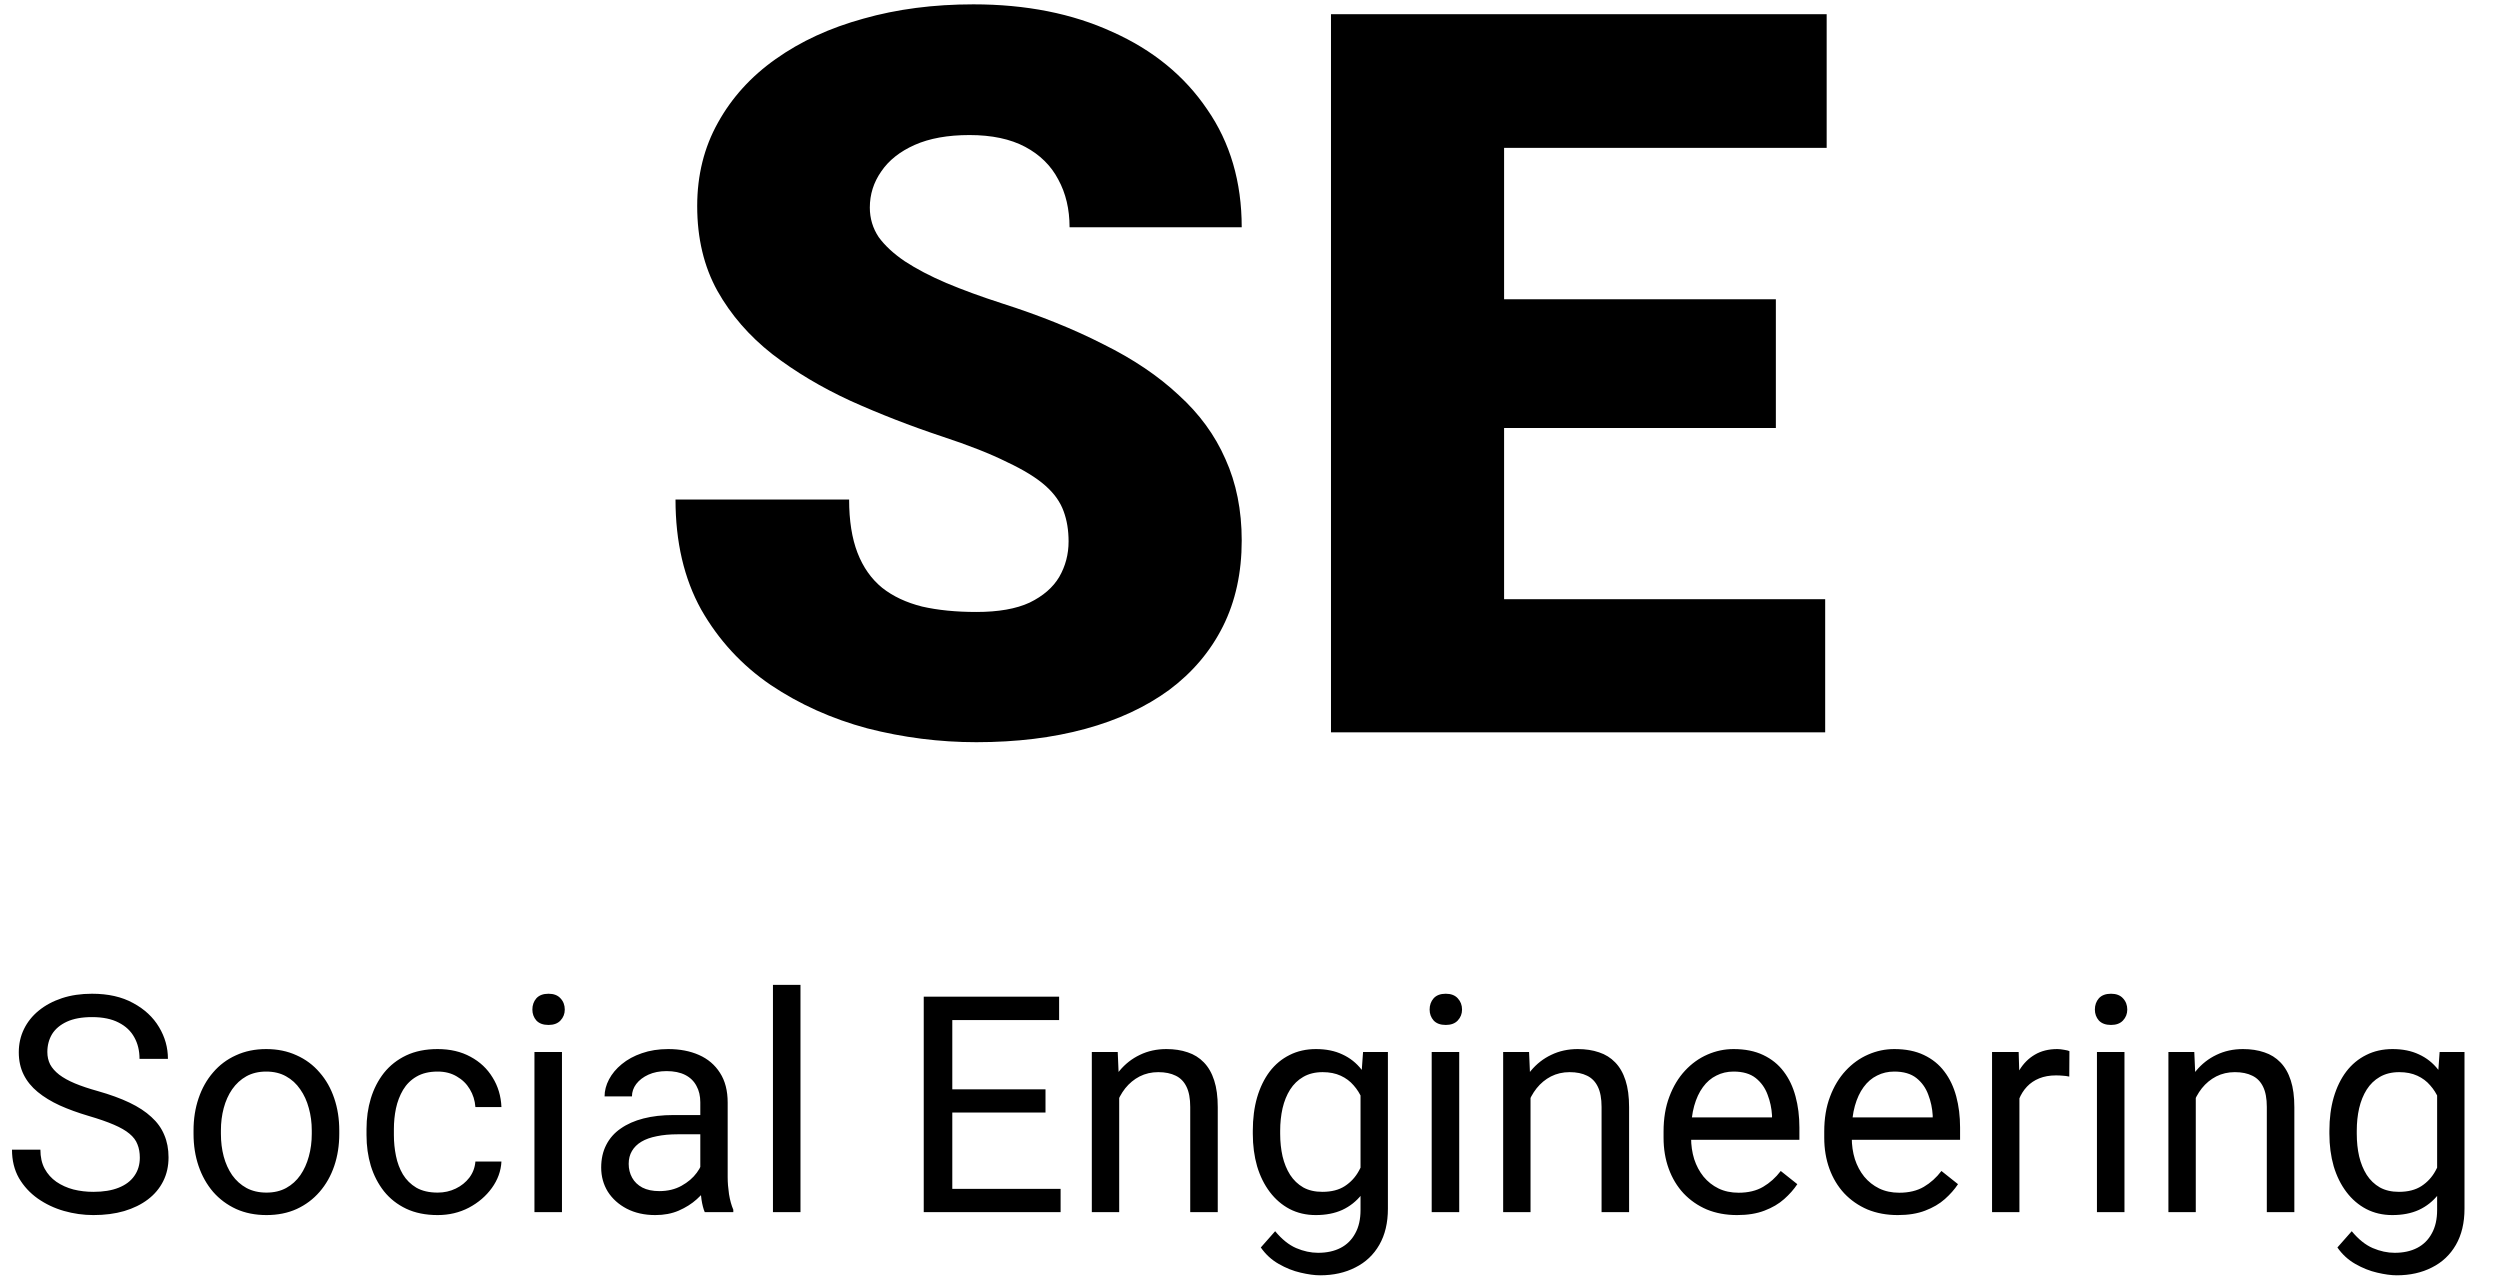
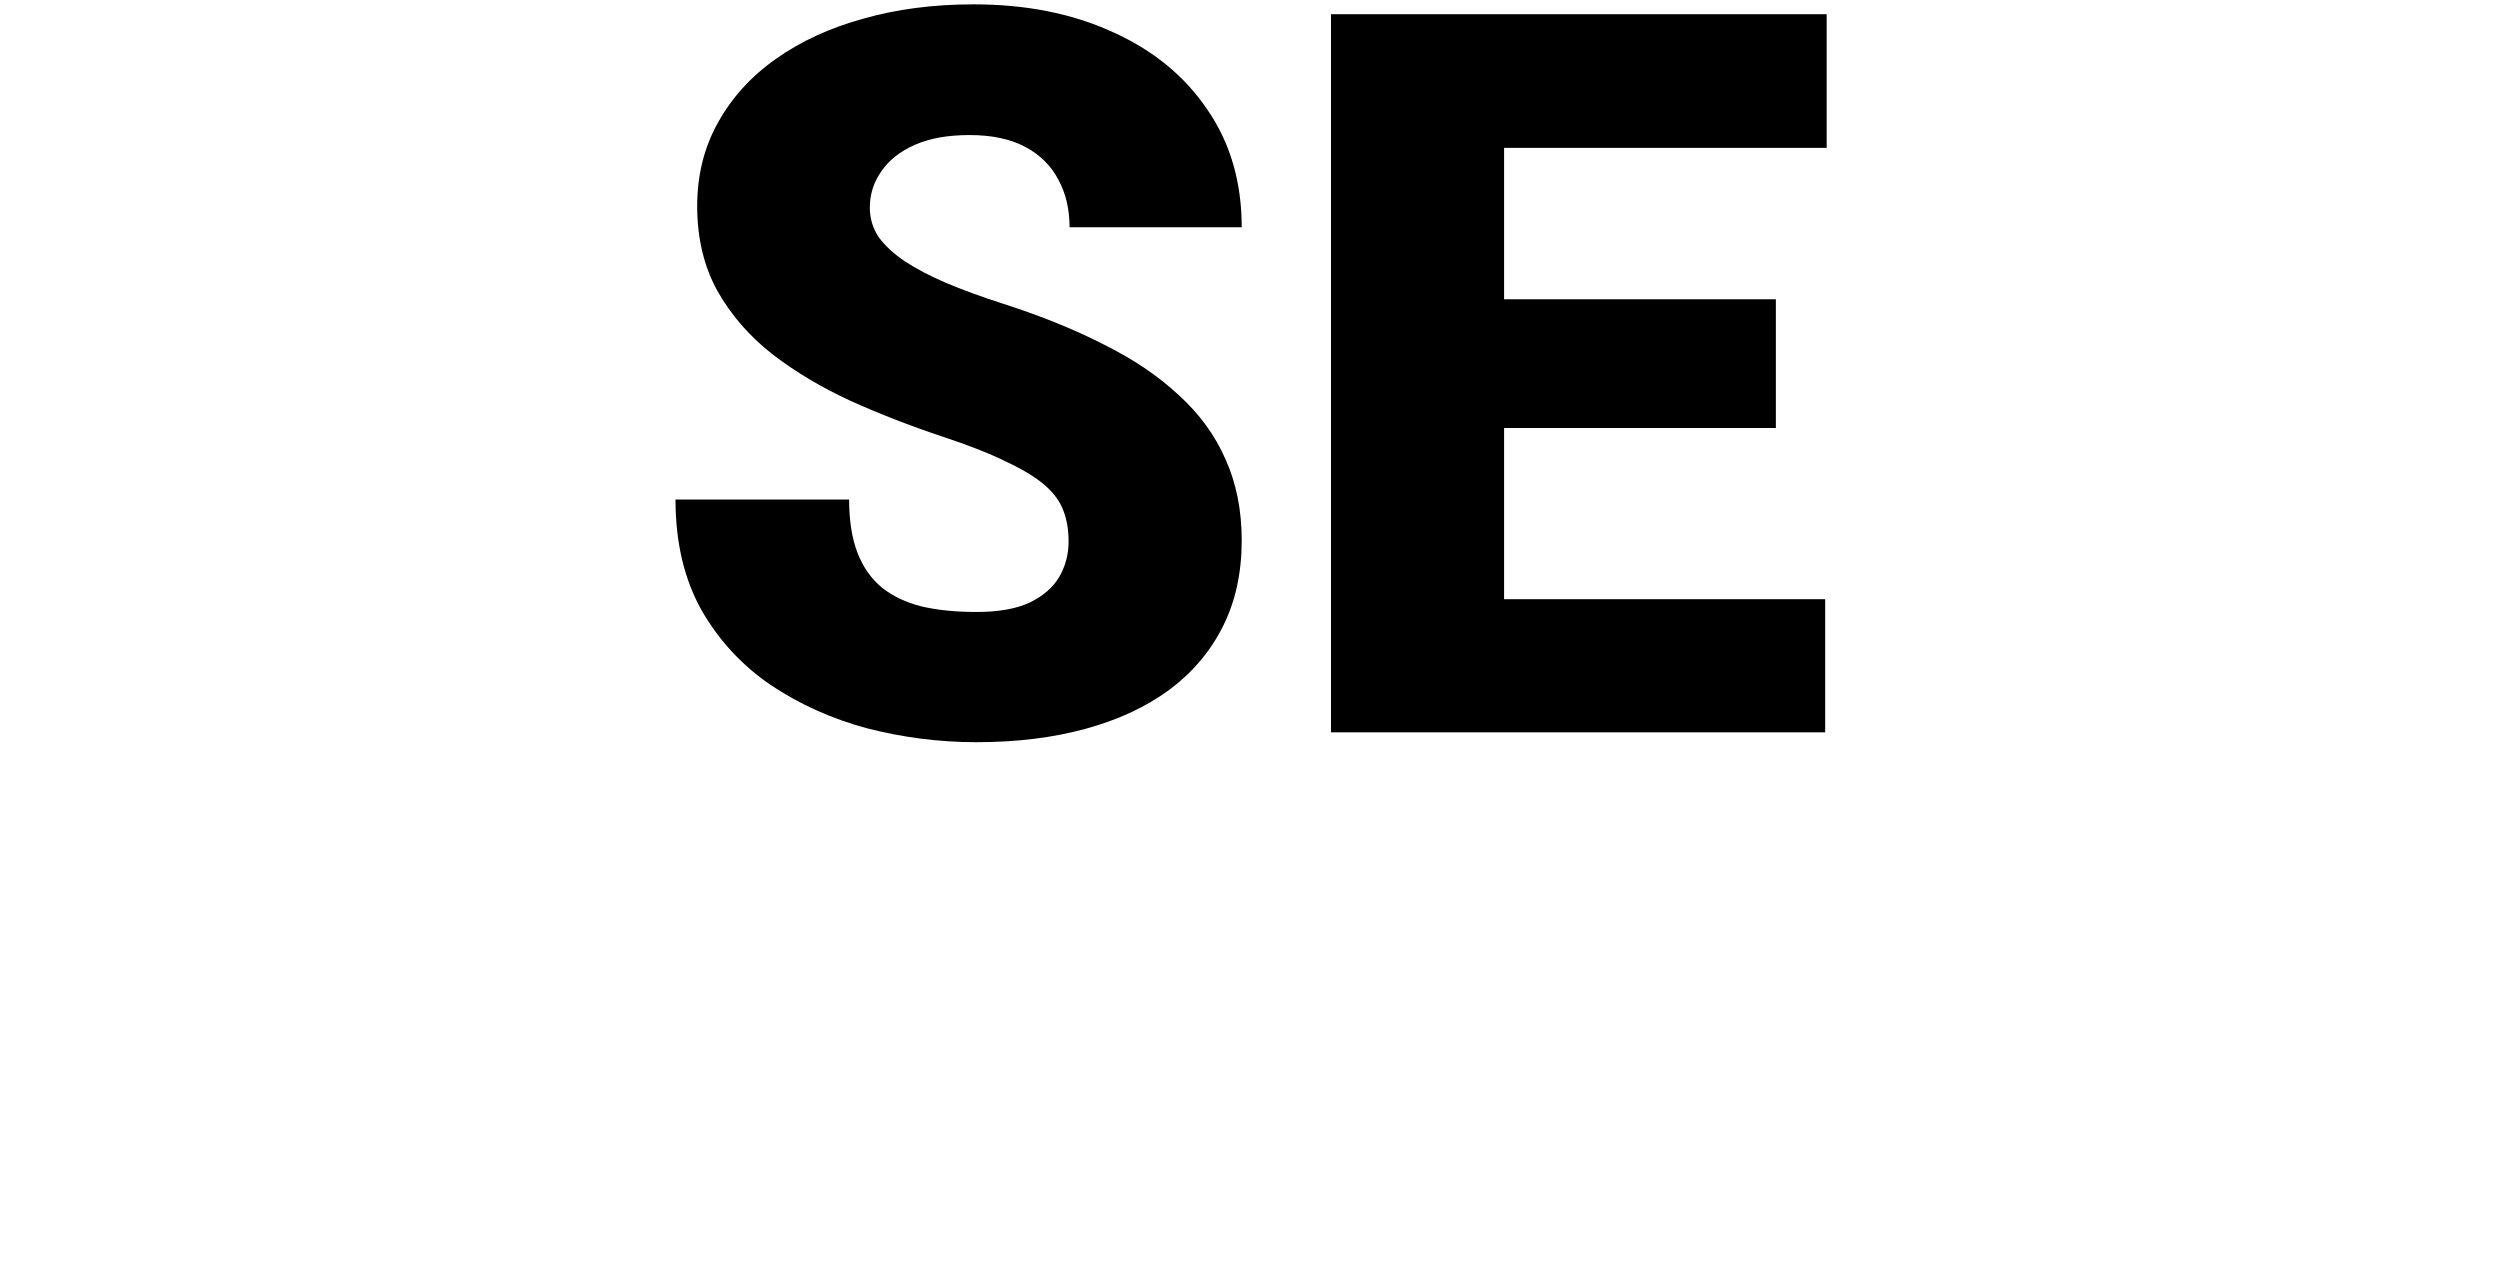
<svg xmlns="http://www.w3.org/2000/svg" width="99" height="51" viewBox="0 0 99 51" fill="none">
  <path d="M42.316 21.441C42.316 20.999 42.251 20.602 42.121 20.25C41.991 19.885 41.75 19.547 41.398 19.234C41.047 18.922 40.539 18.609 39.875 18.297C39.224 17.971 38.365 17.633 37.297 17.281C36.047 16.865 34.842 16.396 33.684 15.875C32.525 15.341 31.49 14.723 30.578 14.02C29.667 13.303 28.944 12.47 28.41 11.52C27.876 10.556 27.609 9.436 27.609 8.16C27.609 6.936 27.883 5.836 28.43 4.859C28.977 3.87 29.738 3.03 30.715 2.34C31.704 1.637 32.863 1.103 34.191 0.738C35.52 0.361 36.971 0.172 38.547 0.172C40.63 0.172 42.466 0.536 44.055 1.266C45.656 1.982 46.906 3.004 47.805 4.332C48.716 5.647 49.172 7.203 49.172 9H42.355C42.355 8.284 42.206 7.652 41.906 7.105C41.62 6.559 41.184 6.129 40.598 5.816C40.012 5.504 39.276 5.348 38.391 5.348C37.531 5.348 36.809 5.478 36.223 5.738C35.637 5.999 35.194 6.35 34.895 6.793C34.595 7.223 34.445 7.698 34.445 8.219C34.445 8.648 34.562 9.039 34.797 9.391C35.044 9.729 35.389 10.048 35.832 10.348C36.288 10.647 36.835 10.934 37.473 11.207C38.124 11.48 38.853 11.747 39.66 12.008C41.171 12.49 42.512 13.03 43.684 13.629C44.868 14.215 45.865 14.885 46.672 15.641C47.492 16.383 48.111 17.229 48.527 18.18C48.957 19.13 49.172 20.204 49.172 21.402C49.172 22.678 48.925 23.811 48.43 24.801C47.935 25.79 47.225 26.63 46.301 27.32C45.376 27.997 44.27 28.512 42.98 28.863C41.691 29.215 40.253 29.391 38.664 29.391C37.206 29.391 35.767 29.208 34.348 28.844C32.941 28.466 31.665 27.893 30.52 27.125C29.374 26.344 28.456 25.348 27.766 24.137C27.088 22.913 26.75 21.461 26.75 19.781H33.625C33.625 20.615 33.736 21.318 33.957 21.891C34.178 22.463 34.504 22.926 34.934 23.277C35.363 23.616 35.891 23.863 36.516 24.02C37.141 24.163 37.857 24.234 38.664 24.234C39.536 24.234 40.24 24.111 40.773 23.863C41.307 23.603 41.698 23.264 41.945 22.848C42.193 22.418 42.316 21.949 42.316 21.441ZM72.277 23.727V29H57.121V23.727H72.277ZM59.562 0.562V29H52.707V0.562H59.562ZM70.324 11.852V16.949H57.121V11.852H70.324ZM72.336 0.562V5.855H57.121V0.562H72.336Z" fill="black" />
-   <path d="M5.537 45.844C5.537 45.645 5.506 45.469 5.443 45.316C5.385 45.16 5.279 45.02 5.127 44.895C4.979 44.77 4.771 44.65 4.506 44.537C4.244 44.424 3.912 44.309 3.51 44.191C3.088 44.066 2.707 43.928 2.367 43.775C2.027 43.619 1.736 43.441 1.494 43.242C1.252 43.043 1.066 42.815 0.938 42.557C0.809 42.299 0.744 42.004 0.744 41.672C0.744 41.34 0.812 41.033 0.949 40.752C1.086 40.471 1.281 40.227 1.535 40.02C1.793 39.809 2.1 39.645 2.455 39.527C2.811 39.41 3.207 39.352 3.645 39.352C4.285 39.352 4.828 39.475 5.273 39.721C5.723 39.963 6.064 40.281 6.299 40.676C6.533 41.066 6.65 41.484 6.65 41.93H5.525C5.525 41.609 5.457 41.326 5.32 41.08C5.184 40.83 4.977 40.635 4.699 40.494C4.422 40.35 4.07 40.277 3.645 40.277C3.242 40.277 2.91 40.338 2.648 40.459C2.387 40.58 2.191 40.744 2.062 40.951C1.938 41.158 1.875 41.395 1.875 41.66C1.875 41.84 1.912 42.004 1.986 42.152C2.064 42.297 2.184 42.432 2.344 42.557C2.508 42.682 2.715 42.797 2.965 42.902C3.219 43.008 3.521 43.109 3.873 43.207C4.357 43.344 4.775 43.496 5.127 43.664C5.479 43.832 5.768 44.022 5.994 44.232C6.225 44.44 6.395 44.676 6.504 44.941C6.617 45.203 6.674 45.5 6.674 45.832C6.674 46.18 6.604 46.494 6.463 46.775C6.322 47.057 6.121 47.297 5.859 47.496C5.598 47.695 5.283 47.85 4.916 47.959C4.553 48.065 4.146 48.117 3.697 48.117C3.303 48.117 2.914 48.062 2.531 47.953C2.152 47.844 1.807 47.68 1.494 47.461C1.186 47.242 0.938 46.973 0.75 46.652C0.566 46.328 0.475 45.953 0.475 45.527H1.6C1.6 45.82 1.656 46.072 1.77 46.283C1.883 46.49 2.037 46.662 2.232 46.799C2.432 46.935 2.656 47.037 2.906 47.103C3.16 47.166 3.424 47.197 3.697 47.197C4.092 47.197 4.426 47.143 4.699 47.033C4.973 46.924 5.18 46.768 5.32 46.565C5.465 46.361 5.537 46.121 5.537 45.844ZM7.664 44.9V44.766C7.664 44.309 7.73 43.885 7.863 43.494C7.996 43.1 8.188 42.758 8.438 42.469C8.688 42.176 8.99 41.949 9.346 41.789C9.701 41.625 10.1 41.543 10.541 41.543C10.986 41.543 11.387 41.625 11.742 41.789C12.102 41.949 12.406 42.176 12.656 42.469C12.91 42.758 13.104 43.1 13.236 43.494C13.369 43.885 13.435 44.309 13.435 44.766V44.9C13.435 45.357 13.369 45.781 13.236 46.172C13.104 46.562 12.91 46.904 12.656 47.197C12.406 47.486 12.104 47.713 11.748 47.877C11.396 48.037 10.998 48.117 10.553 48.117C10.107 48.117 9.707 48.037 9.352 47.877C8.996 47.713 8.691 47.486 8.438 47.197C8.188 46.904 7.996 46.562 7.863 46.172C7.73 45.781 7.664 45.357 7.664 44.9ZM8.748 44.766V44.9C8.748 45.217 8.785 45.516 8.859 45.797C8.934 46.074 9.045 46.32 9.193 46.535C9.346 46.75 9.535 46.92 9.762 47.045C9.988 47.166 10.252 47.227 10.553 47.227C10.85 47.227 11.109 47.166 11.332 47.045C11.559 46.92 11.746 46.75 11.895 46.535C12.043 46.32 12.154 46.074 12.229 45.797C12.307 45.516 12.346 45.217 12.346 44.9V44.766C12.346 44.453 12.307 44.158 12.229 43.881C12.154 43.6 12.041 43.352 11.889 43.137C11.74 42.918 11.553 42.746 11.326 42.621C11.104 42.496 10.842 42.434 10.541 42.434C10.244 42.434 9.982 42.496 9.756 42.621C9.533 42.746 9.346 42.918 9.193 43.137C9.045 43.352 8.934 43.6 8.859 43.881C8.785 44.158 8.748 44.453 8.748 44.766ZM17.332 47.227C17.59 47.227 17.828 47.174 18.047 47.068C18.266 46.963 18.445 46.818 18.586 46.635C18.727 46.447 18.807 46.234 18.826 45.996H19.857C19.838 46.371 19.711 46.721 19.477 47.045C19.246 47.365 18.943 47.625 18.568 47.824C18.193 48.02 17.781 48.117 17.332 48.117C16.855 48.117 16.439 48.033 16.084 47.865C15.732 47.697 15.44 47.467 15.205 47.174C14.975 46.881 14.801 46.545 14.684 46.166C14.57 45.783 14.514 45.379 14.514 44.953V44.707C14.514 44.281 14.57 43.879 14.684 43.5C14.801 43.117 14.975 42.779 15.205 42.486C15.44 42.193 15.732 41.963 16.084 41.795C16.439 41.627 16.855 41.543 17.332 41.543C17.828 41.543 18.262 41.645 18.633 41.848C19.004 42.047 19.295 42.32 19.506 42.668C19.721 43.012 19.838 43.402 19.857 43.84H18.826C18.807 43.578 18.732 43.342 18.604 43.131C18.479 42.92 18.307 42.752 18.088 42.627C17.873 42.498 17.621 42.434 17.332 42.434C17 42.434 16.721 42.5 16.494 42.633C16.271 42.762 16.094 42.938 15.961 43.16C15.832 43.379 15.738 43.623 15.68 43.893C15.625 44.158 15.598 44.43 15.598 44.707V44.953C15.598 45.23 15.625 45.504 15.68 45.773C15.734 46.043 15.826 46.287 15.955 46.506C16.088 46.725 16.266 46.9 16.488 47.033C16.715 47.162 16.996 47.227 17.332 47.227ZM22.254 41.66V48H21.164V41.66H22.254ZM21.082 39.978C21.082 39.803 21.135 39.654 21.24 39.533C21.35 39.412 21.51 39.352 21.721 39.352C21.928 39.352 22.086 39.412 22.195 39.533C22.309 39.654 22.365 39.803 22.365 39.978C22.365 40.147 22.309 40.291 22.195 40.412C22.086 40.529 21.928 40.588 21.721 40.588C21.51 40.588 21.35 40.529 21.24 40.412C21.135 40.291 21.082 40.147 21.082 39.978ZM27.732 46.916V43.652C27.732 43.402 27.682 43.185 27.58 43.002C27.482 42.815 27.334 42.67 27.135 42.568C26.936 42.467 26.689 42.416 26.396 42.416C26.123 42.416 25.883 42.463 25.676 42.557C25.473 42.65 25.312 42.773 25.195 42.926C25.082 43.078 25.025 43.242 25.025 43.418H23.941C23.941 43.191 24 42.967 24.117 42.744C24.234 42.522 24.402 42.32 24.621 42.141C24.844 41.957 25.109 41.812 25.418 41.707C25.73 41.598 26.078 41.543 26.461 41.543C26.922 41.543 27.328 41.621 27.68 41.777C28.035 41.934 28.312 42.17 28.512 42.486C28.715 42.799 28.816 43.191 28.816 43.664V46.617C28.816 46.828 28.834 47.053 28.869 47.291C28.908 47.529 28.965 47.734 29.039 47.906V48H27.908C27.854 47.875 27.811 47.709 27.779 47.502C27.748 47.291 27.732 47.096 27.732 46.916ZM27.92 44.156L27.932 44.918H26.836C26.527 44.918 26.252 44.943 26.01 44.994C25.768 45.041 25.564 45.113 25.4 45.211C25.236 45.309 25.111 45.432 25.025 45.58C24.939 45.725 24.896 45.895 24.896 46.09C24.896 46.289 24.941 46.471 25.031 46.635C25.121 46.799 25.256 46.93 25.436 47.027C25.619 47.121 25.844 47.168 26.109 47.168C26.441 47.168 26.734 47.098 26.988 46.957C27.242 46.816 27.443 46.645 27.592 46.441C27.744 46.238 27.826 46.041 27.838 45.85L28.301 46.371C28.273 46.535 28.199 46.717 28.078 46.916C27.957 47.115 27.795 47.307 27.592 47.49C27.393 47.67 27.154 47.82 26.877 47.941C26.604 48.059 26.295 48.117 25.951 48.117C25.521 48.117 25.145 48.033 24.82 47.865C24.5 47.697 24.25 47.473 24.07 47.191C23.895 46.906 23.807 46.588 23.807 46.236C23.807 45.897 23.873 45.598 24.006 45.34C24.139 45.078 24.33 44.861 24.58 44.69C24.83 44.514 25.131 44.381 25.482 44.291C25.834 44.201 26.227 44.156 26.66 44.156H27.92ZM31.699 39V48H30.609V39H31.699ZM42 47.08V48H37.482V47.08H42ZM37.711 39.469V48H36.58V39.469H37.711ZM41.402 43.137V44.057H37.482V43.137H41.402ZM41.941 39.469V40.395H37.482V39.469H41.941ZM44.32 43.014V48H43.236V41.66H44.262L44.32 43.014ZM44.062 44.59L43.611 44.572C43.615 44.139 43.68 43.738 43.805 43.371C43.93 43 44.105 42.678 44.332 42.404C44.559 42.131 44.828 41.92 45.141 41.772C45.457 41.619 45.807 41.543 46.19 41.543C46.502 41.543 46.783 41.586 47.033 41.672C47.283 41.754 47.496 41.887 47.672 42.07C47.852 42.254 47.988 42.492 48.082 42.785C48.176 43.074 48.223 43.428 48.223 43.846V48H47.133V43.834C47.133 43.502 47.084 43.236 46.986 43.037C46.889 42.834 46.746 42.688 46.559 42.598C46.371 42.504 46.141 42.457 45.867 42.457C45.598 42.457 45.352 42.514 45.129 42.627C44.91 42.74 44.721 42.897 44.56 43.096C44.404 43.295 44.281 43.523 44.191 43.781C44.105 44.035 44.062 44.305 44.062 44.59ZM53.977 41.66H54.961V47.865C54.961 48.424 54.848 48.9 54.621 49.295C54.395 49.69 54.078 49.988 53.672 50.191C53.27 50.398 52.805 50.502 52.277 50.502C52.059 50.502 51.801 50.467 51.504 50.397C51.211 50.33 50.922 50.215 50.637 50.051C50.355 49.891 50.119 49.674 49.928 49.4L50.496 48.756C50.762 49.076 51.039 49.299 51.328 49.424C51.621 49.549 51.91 49.611 52.195 49.611C52.539 49.611 52.836 49.547 53.086 49.418C53.336 49.289 53.529 49.098 53.666 48.844C53.807 48.594 53.877 48.285 53.877 47.918V43.055L53.977 41.66ZM49.611 44.9V44.777C49.611 44.293 49.668 43.853 49.781 43.459C49.898 43.06 50.065 42.719 50.279 42.434C50.498 42.148 50.762 41.93 51.07 41.777C51.379 41.621 51.727 41.543 52.113 41.543C52.512 41.543 52.859 41.613 53.156 41.754C53.457 41.891 53.711 42.092 53.918 42.357C54.129 42.619 54.295 42.935 54.416 43.307C54.537 43.678 54.621 44.098 54.668 44.566V45.105C54.625 45.57 54.541 45.988 54.416 46.359C54.295 46.73 54.129 47.047 53.918 47.309C53.711 47.57 53.457 47.772 53.156 47.912C52.855 48.049 52.504 48.117 52.102 48.117C51.723 48.117 51.379 48.037 51.07 47.877C50.766 47.717 50.504 47.492 50.285 47.203C50.066 46.914 49.898 46.574 49.781 46.184C49.668 45.789 49.611 45.361 49.611 44.9ZM50.695 44.777V44.9C50.695 45.217 50.727 45.514 50.789 45.791C50.855 46.068 50.955 46.312 51.088 46.523C51.225 46.734 51.398 46.9 51.609 47.022C51.82 47.139 52.072 47.197 52.365 47.197C52.725 47.197 53.022 47.121 53.256 46.969C53.49 46.816 53.676 46.615 53.812 46.365C53.953 46.115 54.062 45.844 54.141 45.551V44.139C54.098 43.924 54.031 43.717 53.941 43.518C53.855 43.315 53.742 43.135 53.602 42.978C53.465 42.818 53.295 42.691 53.092 42.598C52.889 42.504 52.65 42.457 52.377 42.457C52.08 42.457 51.824 42.52 51.609 42.645C51.398 42.766 51.225 42.934 51.088 43.148C50.955 43.359 50.855 43.605 50.789 43.887C50.727 44.164 50.695 44.461 50.695 44.777ZM57.785 41.66V48H56.695V41.66H57.785ZM56.613 39.978C56.613 39.803 56.666 39.654 56.772 39.533C56.881 39.412 57.041 39.352 57.252 39.352C57.459 39.352 57.617 39.412 57.727 39.533C57.84 39.654 57.897 39.803 57.897 39.978C57.897 40.147 57.84 40.291 57.727 40.412C57.617 40.529 57.459 40.588 57.252 40.588C57.041 40.588 56.881 40.529 56.772 40.412C56.666 40.291 56.613 40.147 56.613 39.978ZM60.609 43.014V48H59.525V41.66H60.551L60.609 43.014ZM60.352 44.59L59.9 44.572C59.904 44.139 59.969 43.738 60.094 43.371C60.219 43 60.395 42.678 60.621 42.404C60.848 42.131 61.117 41.92 61.43 41.772C61.746 41.619 62.096 41.543 62.478 41.543C62.791 41.543 63.072 41.586 63.322 41.672C63.572 41.754 63.785 41.887 63.961 42.07C64.141 42.254 64.277 42.492 64.371 42.785C64.465 43.074 64.512 43.428 64.512 43.846V48H63.422V43.834C63.422 43.502 63.373 43.236 63.275 43.037C63.178 42.834 63.035 42.688 62.848 42.598C62.66 42.504 62.43 42.457 62.156 42.457C61.887 42.457 61.641 42.514 61.418 42.627C61.199 42.74 61.01 42.897 60.85 43.096C60.693 43.295 60.57 43.523 60.48 43.781C60.395 44.035 60.352 44.305 60.352 44.59ZM68.789 48.117C68.348 48.117 67.947 48.043 67.588 47.895C67.232 47.742 66.926 47.529 66.668 47.256C66.414 46.982 66.219 46.658 66.082 46.283C65.945 45.908 65.877 45.498 65.877 45.053V44.807C65.877 44.291 65.953 43.832 66.106 43.43C66.258 43.023 66.465 42.68 66.727 42.398C66.988 42.117 67.285 41.904 67.617 41.76C67.949 41.615 68.293 41.543 68.648 41.543C69.102 41.543 69.492 41.621 69.82 41.777C70.152 41.934 70.424 42.152 70.635 42.434C70.846 42.711 71.002 43.039 71.103 43.418C71.205 43.793 71.256 44.203 71.256 44.648V45.135H66.522V44.25H70.172V44.168C70.156 43.887 70.098 43.613 69.996 43.348C69.898 43.082 69.742 42.863 69.527 42.691C69.312 42.52 69.019 42.434 68.648 42.434C68.402 42.434 68.176 42.486 67.969 42.592C67.762 42.693 67.584 42.846 67.436 43.049C67.287 43.252 67.172 43.5 67.09 43.793C67.008 44.086 66.967 44.424 66.967 44.807V45.053C66.967 45.353 67.008 45.637 67.09 45.902C67.176 46.164 67.299 46.395 67.459 46.594C67.623 46.793 67.82 46.949 68.051 47.062C68.285 47.176 68.551 47.232 68.848 47.232C69.231 47.232 69.555 47.154 69.82 46.998C70.086 46.842 70.318 46.633 70.518 46.371L71.174 46.893C71.037 47.1 70.863 47.297 70.652 47.484C70.441 47.672 70.182 47.824 69.873 47.941C69.568 48.059 69.207 48.117 68.789 48.117ZM75.152 48.117C74.711 48.117 74.311 48.043 73.951 47.895C73.596 47.742 73.289 47.529 73.031 47.256C72.777 46.982 72.582 46.658 72.445 46.283C72.309 45.908 72.24 45.498 72.24 45.053V44.807C72.24 44.291 72.316 43.832 72.469 43.43C72.621 43.023 72.828 42.68 73.09 42.398C73.352 42.117 73.648 41.904 73.981 41.76C74.312 41.615 74.656 41.543 75.012 41.543C75.465 41.543 75.856 41.621 76.184 41.777C76.516 41.934 76.787 42.152 76.998 42.434C77.209 42.711 77.365 43.039 77.467 43.418C77.568 43.793 77.619 44.203 77.619 44.648V45.135H72.885V44.25H76.535V44.168C76.519 43.887 76.461 43.613 76.359 43.348C76.262 43.082 76.106 42.863 75.891 42.691C75.676 42.52 75.383 42.434 75.012 42.434C74.766 42.434 74.539 42.486 74.332 42.592C74.125 42.693 73.947 42.846 73.799 43.049C73.65 43.252 73.535 43.5 73.453 43.793C73.371 44.086 73.33 44.424 73.33 44.807V45.053C73.33 45.353 73.371 45.637 73.453 45.902C73.539 46.164 73.662 46.395 73.822 46.594C73.986 46.793 74.184 46.949 74.414 47.062C74.648 47.176 74.914 47.232 75.211 47.232C75.594 47.232 75.918 47.154 76.184 46.998C76.449 46.842 76.682 46.633 76.881 46.371L77.537 46.893C77.4 47.1 77.227 47.297 77.016 47.484C76.805 47.672 76.545 47.824 76.236 47.941C75.932 48.059 75.57 48.117 75.152 48.117ZM79.969 42.656V48H78.885V41.66H79.939L79.969 42.656ZM81.949 41.625L81.943 42.633C81.853 42.613 81.768 42.602 81.686 42.598C81.607 42.59 81.518 42.586 81.416 42.586C81.166 42.586 80.945 42.625 80.754 42.703C80.562 42.781 80.4 42.891 80.268 43.031C80.135 43.172 80.029 43.34 79.951 43.535C79.877 43.727 79.828 43.938 79.805 44.168L79.5 44.344C79.5 43.961 79.537 43.602 79.611 43.266C79.689 42.93 79.809 42.633 79.969 42.375C80.129 42.113 80.332 41.91 80.578 41.766C80.828 41.617 81.125 41.543 81.469 41.543C81.547 41.543 81.637 41.553 81.738 41.572C81.84 41.588 81.91 41.605 81.949 41.625ZM84.129 41.66V48H83.039V41.66H84.129ZM82.957 39.978C82.957 39.803 83.01 39.654 83.115 39.533C83.225 39.412 83.385 39.352 83.596 39.352C83.803 39.352 83.961 39.412 84.07 39.533C84.184 39.654 84.24 39.803 84.24 39.978C84.24 40.147 84.184 40.291 84.07 40.412C83.961 40.529 83.803 40.588 83.596 40.588C83.385 40.588 83.225 40.529 83.115 40.412C83.01 40.291 82.957 40.147 82.957 39.978ZM86.953 43.014V48H85.869V41.66H86.894L86.953 43.014ZM86.695 44.59L86.244 44.572C86.248 44.139 86.312 43.738 86.438 43.371C86.562 43 86.738 42.678 86.965 42.404C87.191 42.131 87.461 41.92 87.773 41.772C88.09 41.619 88.439 41.543 88.822 41.543C89.135 41.543 89.416 41.586 89.666 41.672C89.916 41.754 90.129 41.887 90.305 42.07C90.484 42.254 90.621 42.492 90.715 42.785C90.809 43.074 90.856 43.428 90.856 43.846V48H89.766V43.834C89.766 43.502 89.717 43.236 89.619 43.037C89.522 42.834 89.379 42.688 89.191 42.598C89.004 42.504 88.773 42.457 88.5 42.457C88.231 42.457 87.984 42.514 87.762 42.627C87.543 42.74 87.353 42.897 87.193 43.096C87.037 43.295 86.914 43.523 86.824 43.781C86.738 44.035 86.695 44.305 86.695 44.59ZM96.609 41.66H97.594V47.865C97.594 48.424 97.481 48.9 97.254 49.295C97.027 49.69 96.711 49.988 96.305 50.191C95.902 50.398 95.438 50.502 94.91 50.502C94.691 50.502 94.434 50.467 94.137 50.397C93.844 50.33 93.555 50.215 93.269 50.051C92.988 49.891 92.752 49.674 92.561 49.4L93.129 48.756C93.394 49.076 93.672 49.299 93.961 49.424C94.254 49.549 94.543 49.611 94.828 49.611C95.172 49.611 95.469 49.547 95.719 49.418C95.969 49.289 96.162 49.098 96.299 48.844C96.439 48.594 96.51 48.285 96.51 47.918V43.055L96.609 41.66ZM92.244 44.9V44.777C92.244 44.293 92.301 43.853 92.414 43.459C92.531 43.06 92.697 42.719 92.912 42.434C93.131 42.148 93.394 41.93 93.703 41.777C94.012 41.621 94.359 41.543 94.746 41.543C95.144 41.543 95.492 41.613 95.789 41.754C96.09 41.891 96.344 42.092 96.551 42.357C96.762 42.619 96.928 42.935 97.049 43.307C97.17 43.678 97.254 44.098 97.301 44.566V45.105C97.258 45.57 97.174 45.988 97.049 46.359C96.928 46.73 96.762 47.047 96.551 47.309C96.344 47.57 96.09 47.772 95.789 47.912C95.488 48.049 95.137 48.117 94.734 48.117C94.356 48.117 94.012 48.037 93.703 47.877C93.398 47.717 93.137 47.492 92.918 47.203C92.699 46.914 92.531 46.574 92.414 46.184C92.301 45.789 92.244 45.361 92.244 44.9ZM93.328 44.777V44.9C93.328 45.217 93.359 45.514 93.422 45.791C93.488 46.068 93.588 46.312 93.721 46.523C93.857 46.734 94.031 46.9 94.242 47.022C94.453 47.139 94.705 47.197 94.998 47.197C95.357 47.197 95.654 47.121 95.889 46.969C96.123 46.816 96.309 46.615 96.445 46.365C96.586 46.115 96.695 45.844 96.773 45.551V44.139C96.731 43.924 96.664 43.717 96.574 43.518C96.488 43.315 96.375 43.135 96.234 42.978C96.098 42.818 95.928 42.691 95.725 42.598C95.522 42.504 95.283 42.457 95.01 42.457C94.713 42.457 94.457 42.52 94.242 42.645C94.031 42.766 93.857 42.934 93.721 43.148C93.588 43.359 93.488 43.605 93.422 43.887C93.359 44.164 93.328 44.461 93.328 44.777Z" fill="black" />
</svg>